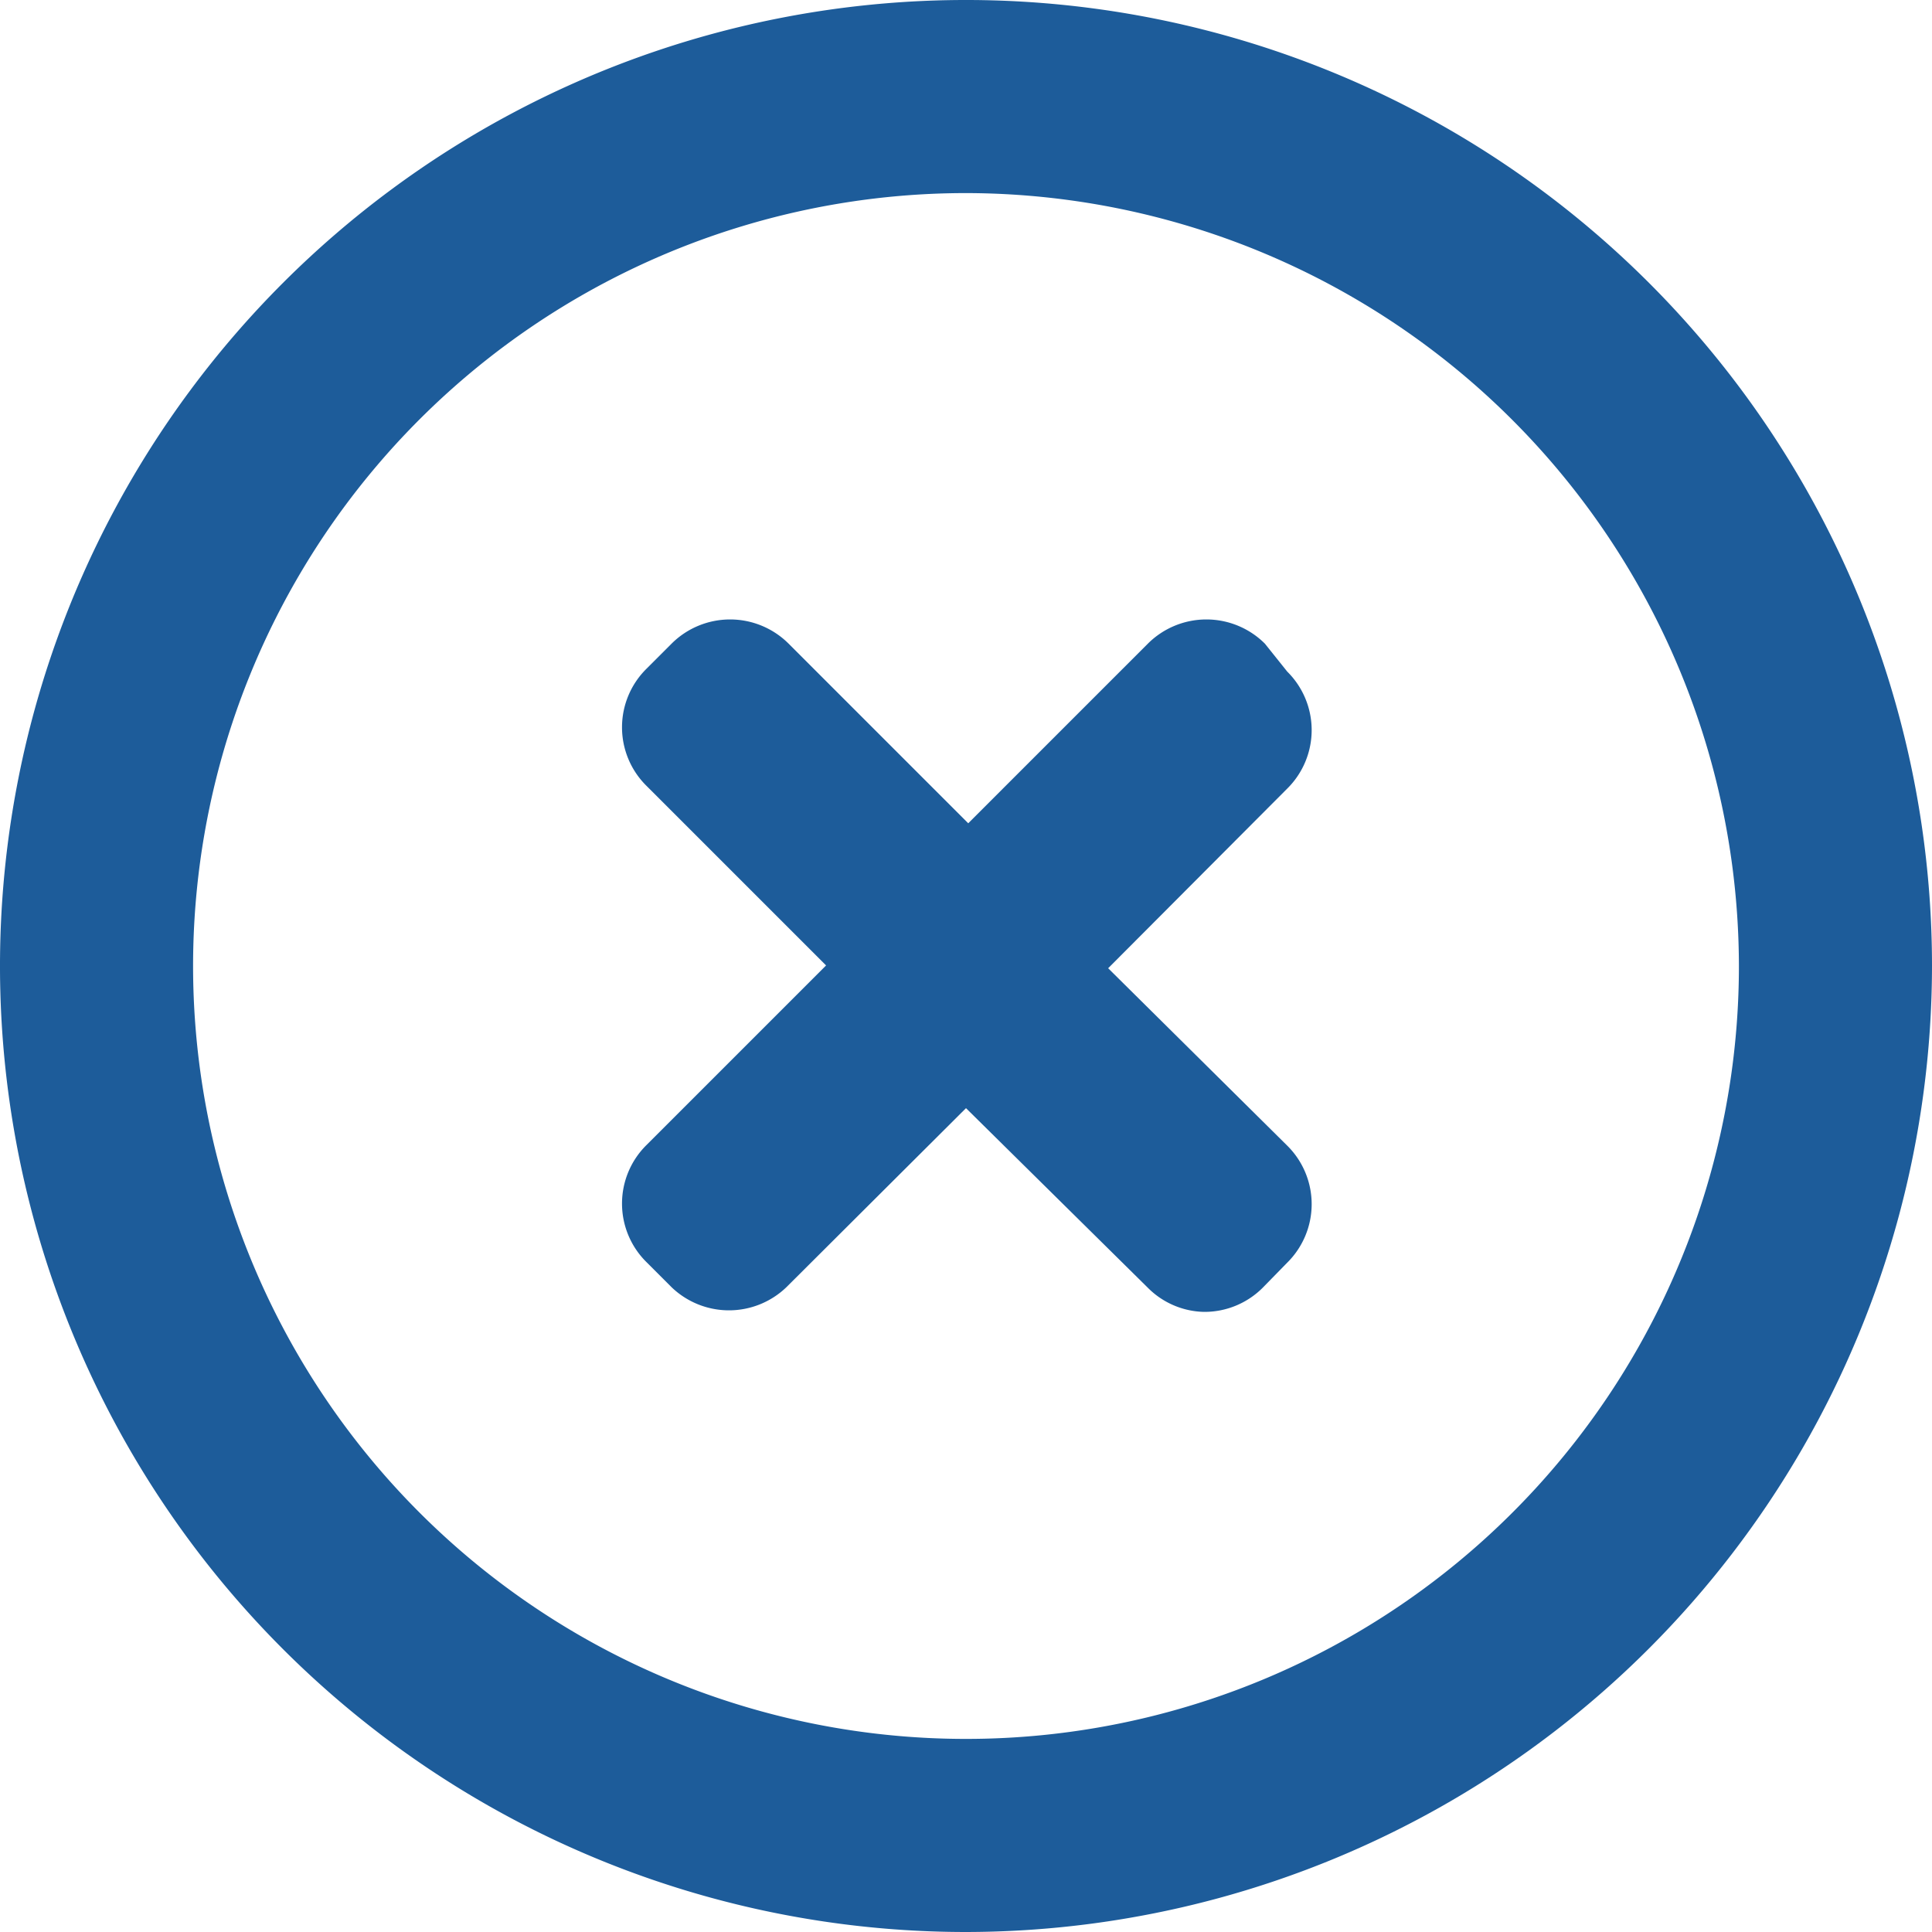
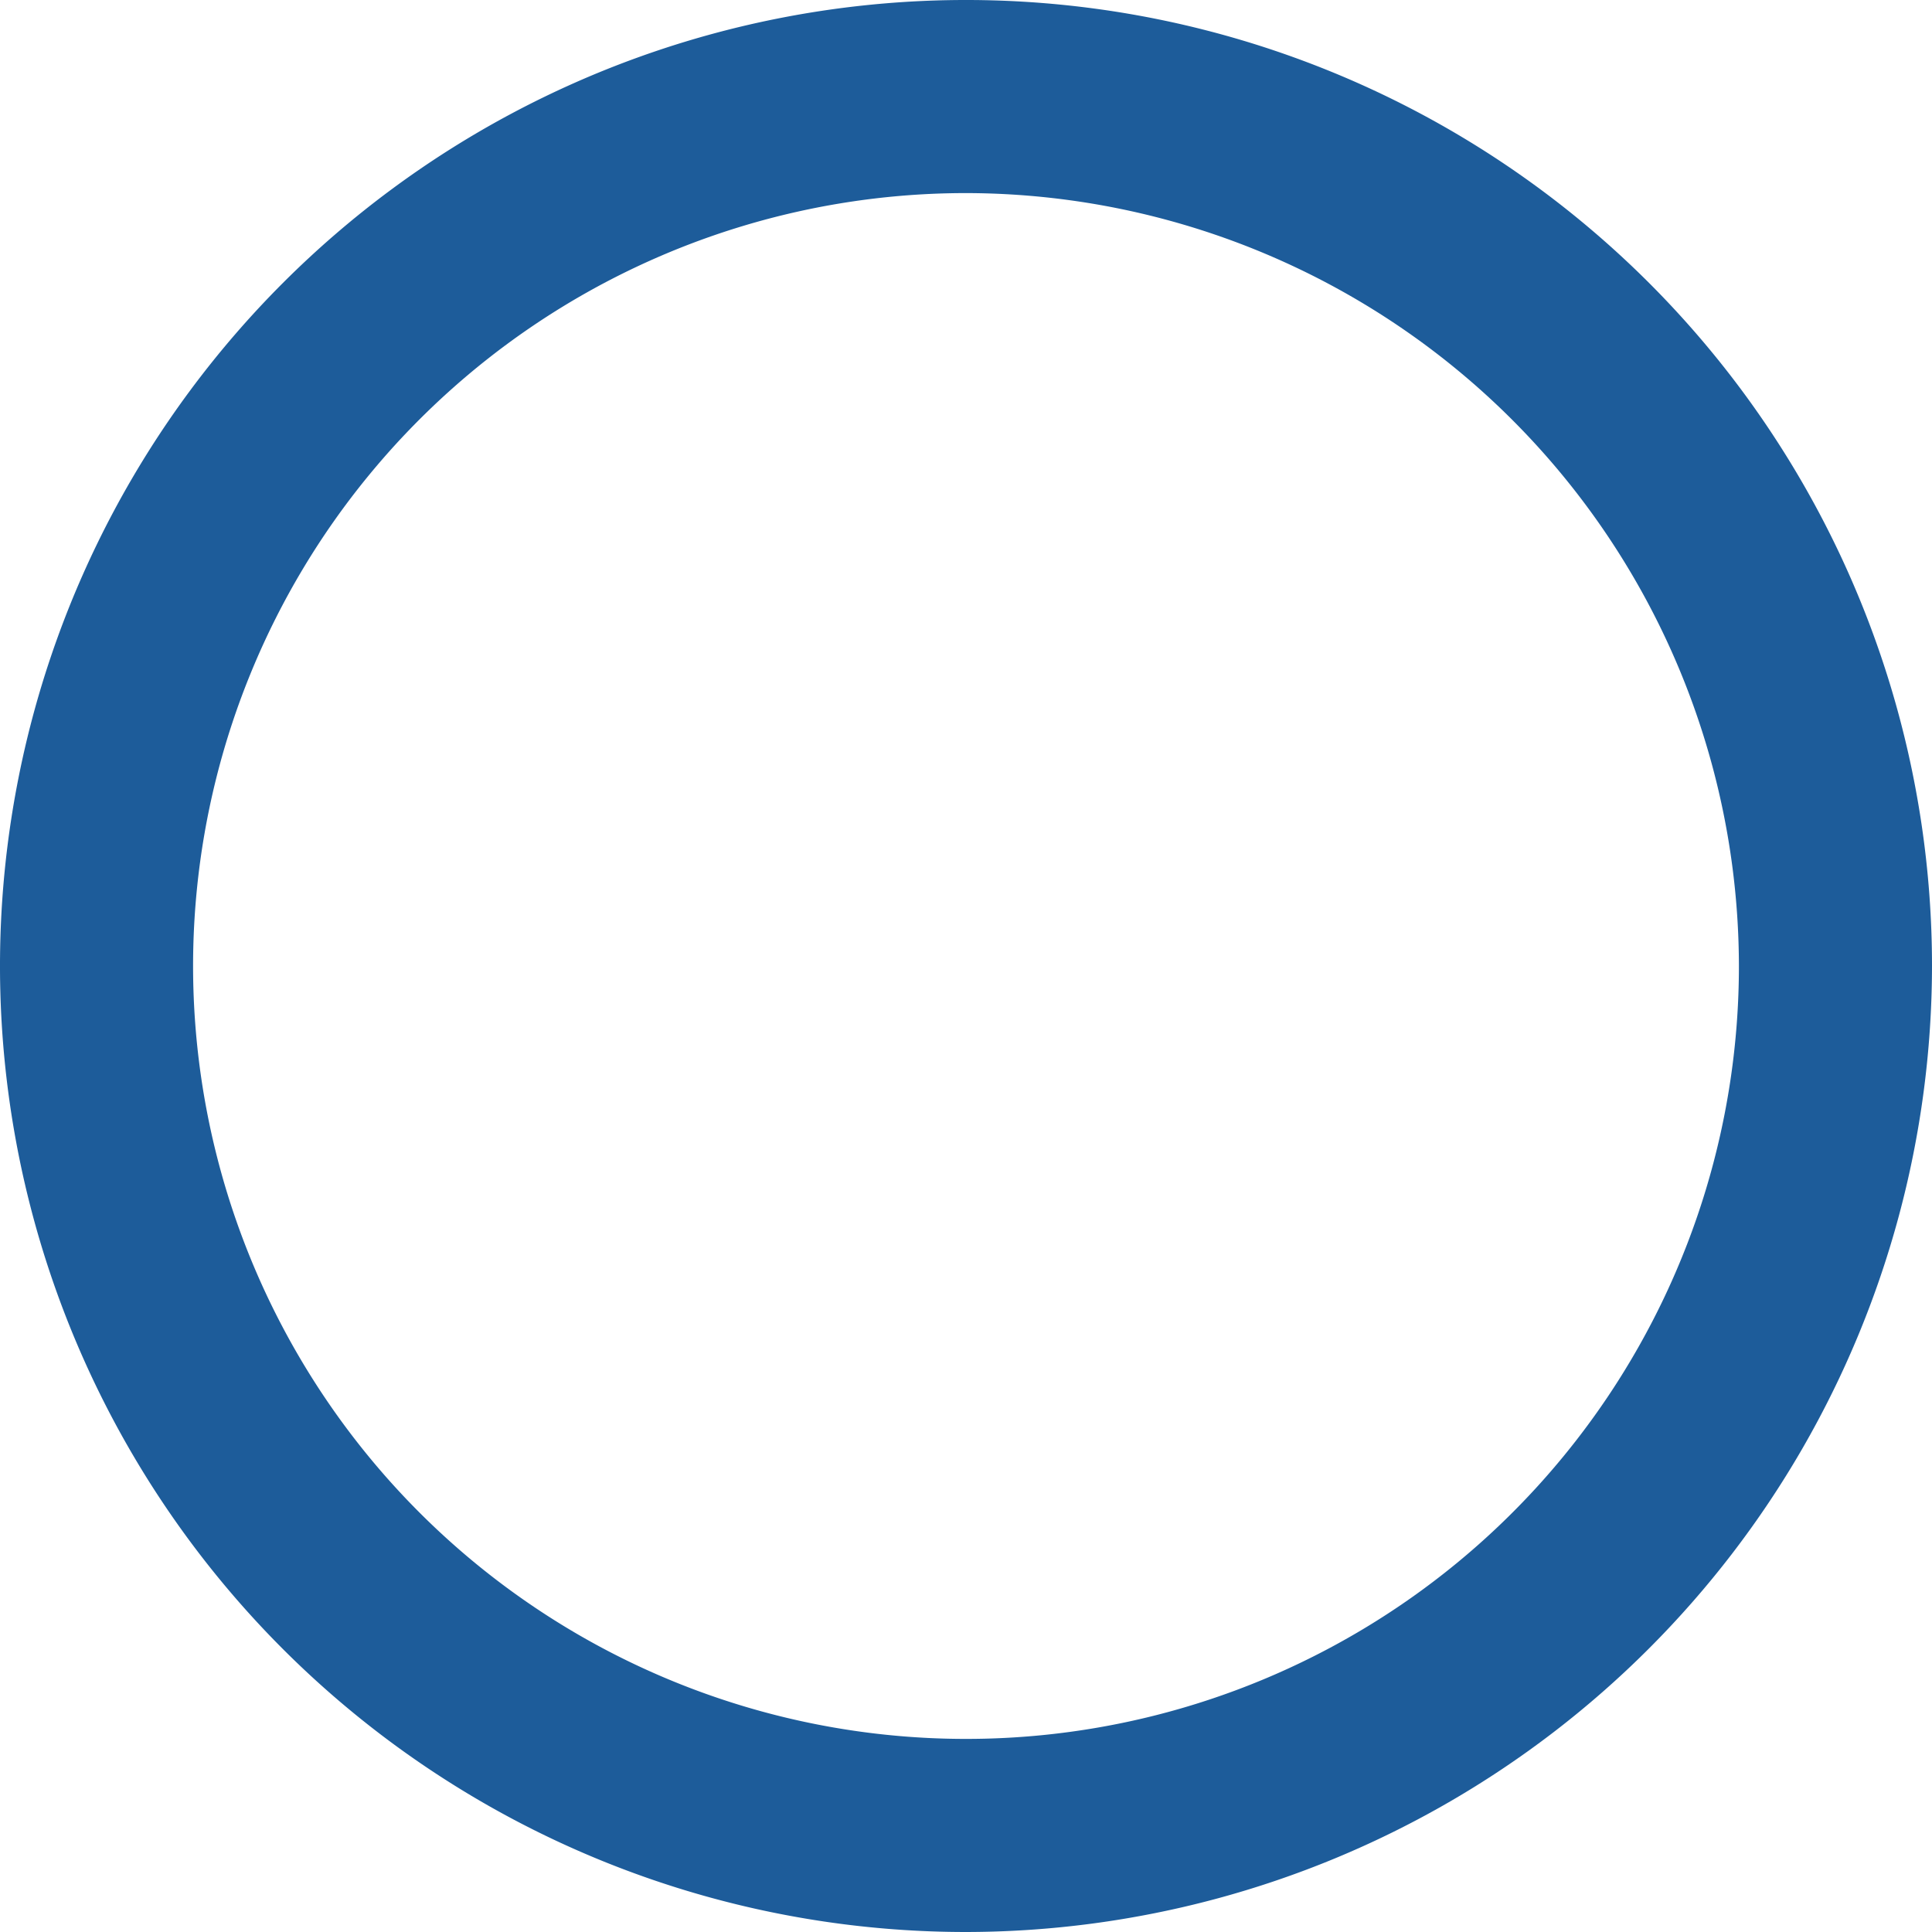
<svg xmlns="http://www.w3.org/2000/svg" viewBox="0 0 34.52 34.52" id="cross">
  <g>
    <g>
-       <path d="M21.51,23.44a1.46,1.46,0,0,1-1-.43L17.26,19.8,14.05,23A1.48,1.48,0,0,1,12,23l-.45-.45a1.47,1.47,0,0,1,0-2.09l3.21-3.21-3.21-3.21a1.47,1.47,0,0,1,0-2.09l.45-.45a1.48,1.48,0,0,1,2.09,0l3.21,3.21,3.21-3.21a1.48,1.48,0,0,1,2.09,0L23,12a1.47,1.47,0,0,1,0,2.09l-3.2,3.21L23,20.47a1.47,1.47,0,0,1,0,2.09l-.44.45A1.47,1.47,0,0,1,21.51,23.44Z" fill="#1D5C9A" />
      <path d="M17.26,34.52A17.26,17.26,0,1,1,34.52,17.26,17.28,17.28,0,0,1,17.26,34.52Zm0-31.07A13.81,13.81,0,1,0,31.07,17.26,13.83,13.83,0,0,0,17.26,3.45Z" fill="#1D5C9A" />
    </g>
  </g>
</svg>